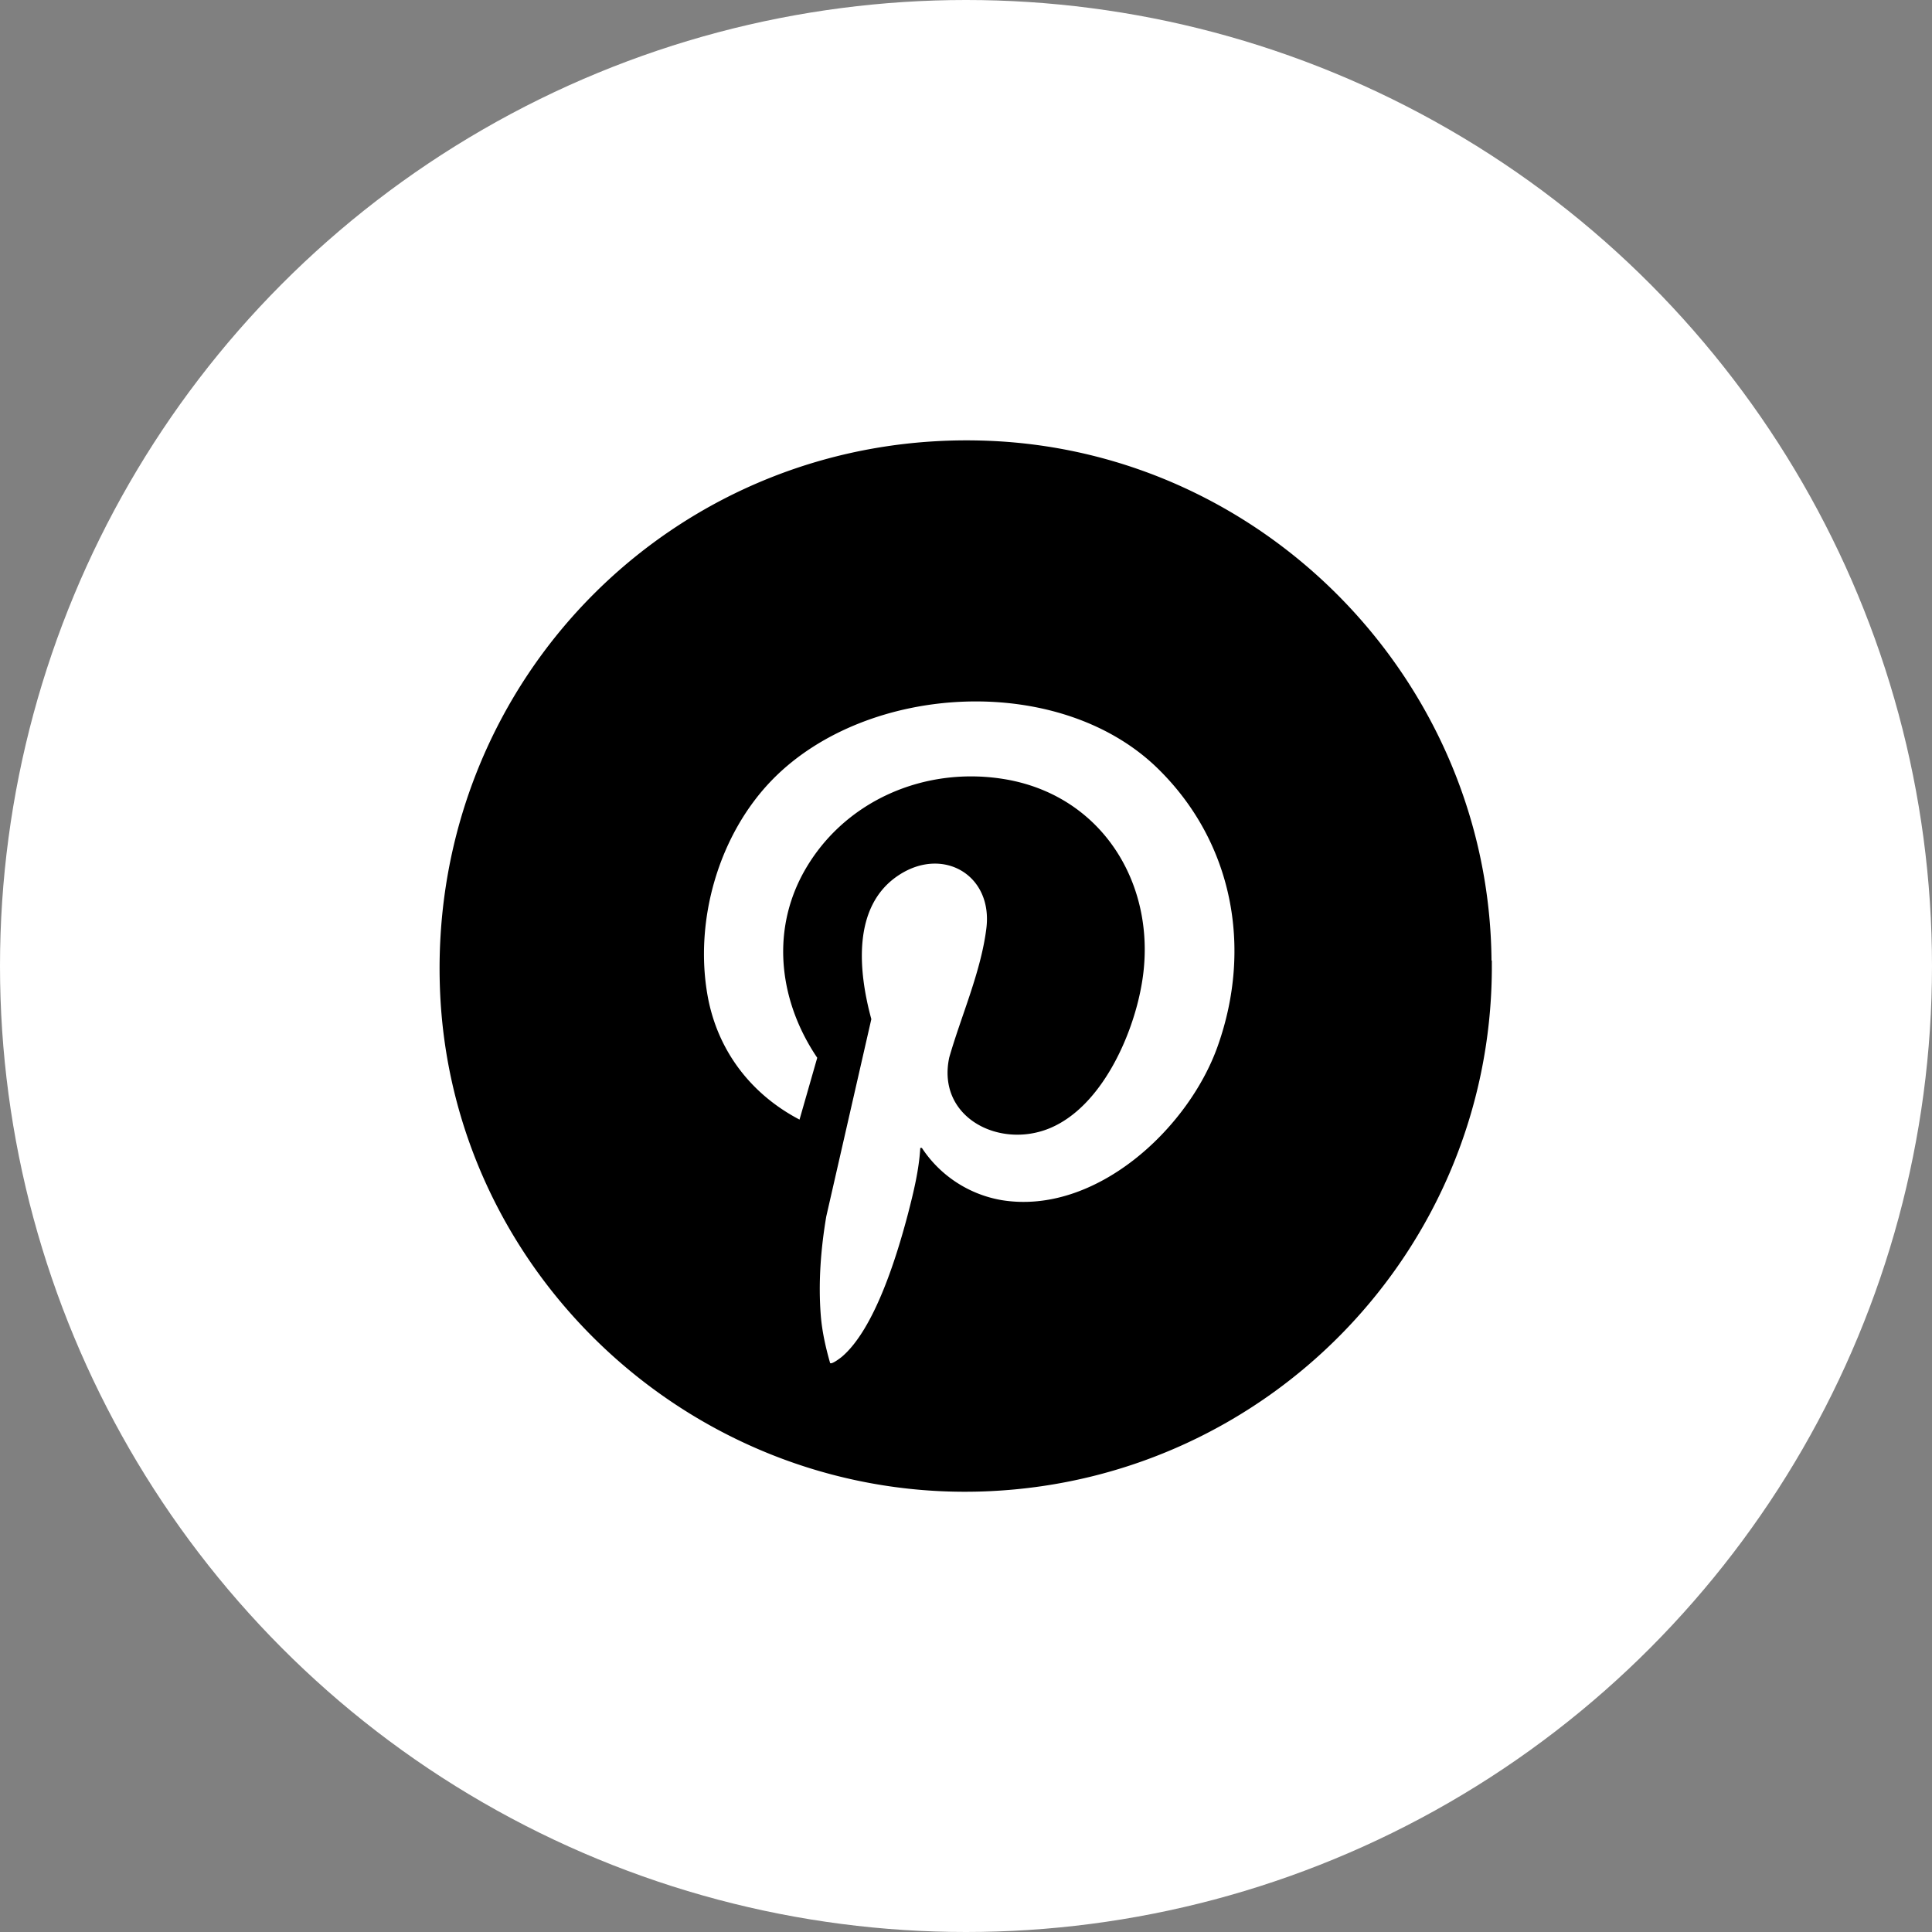
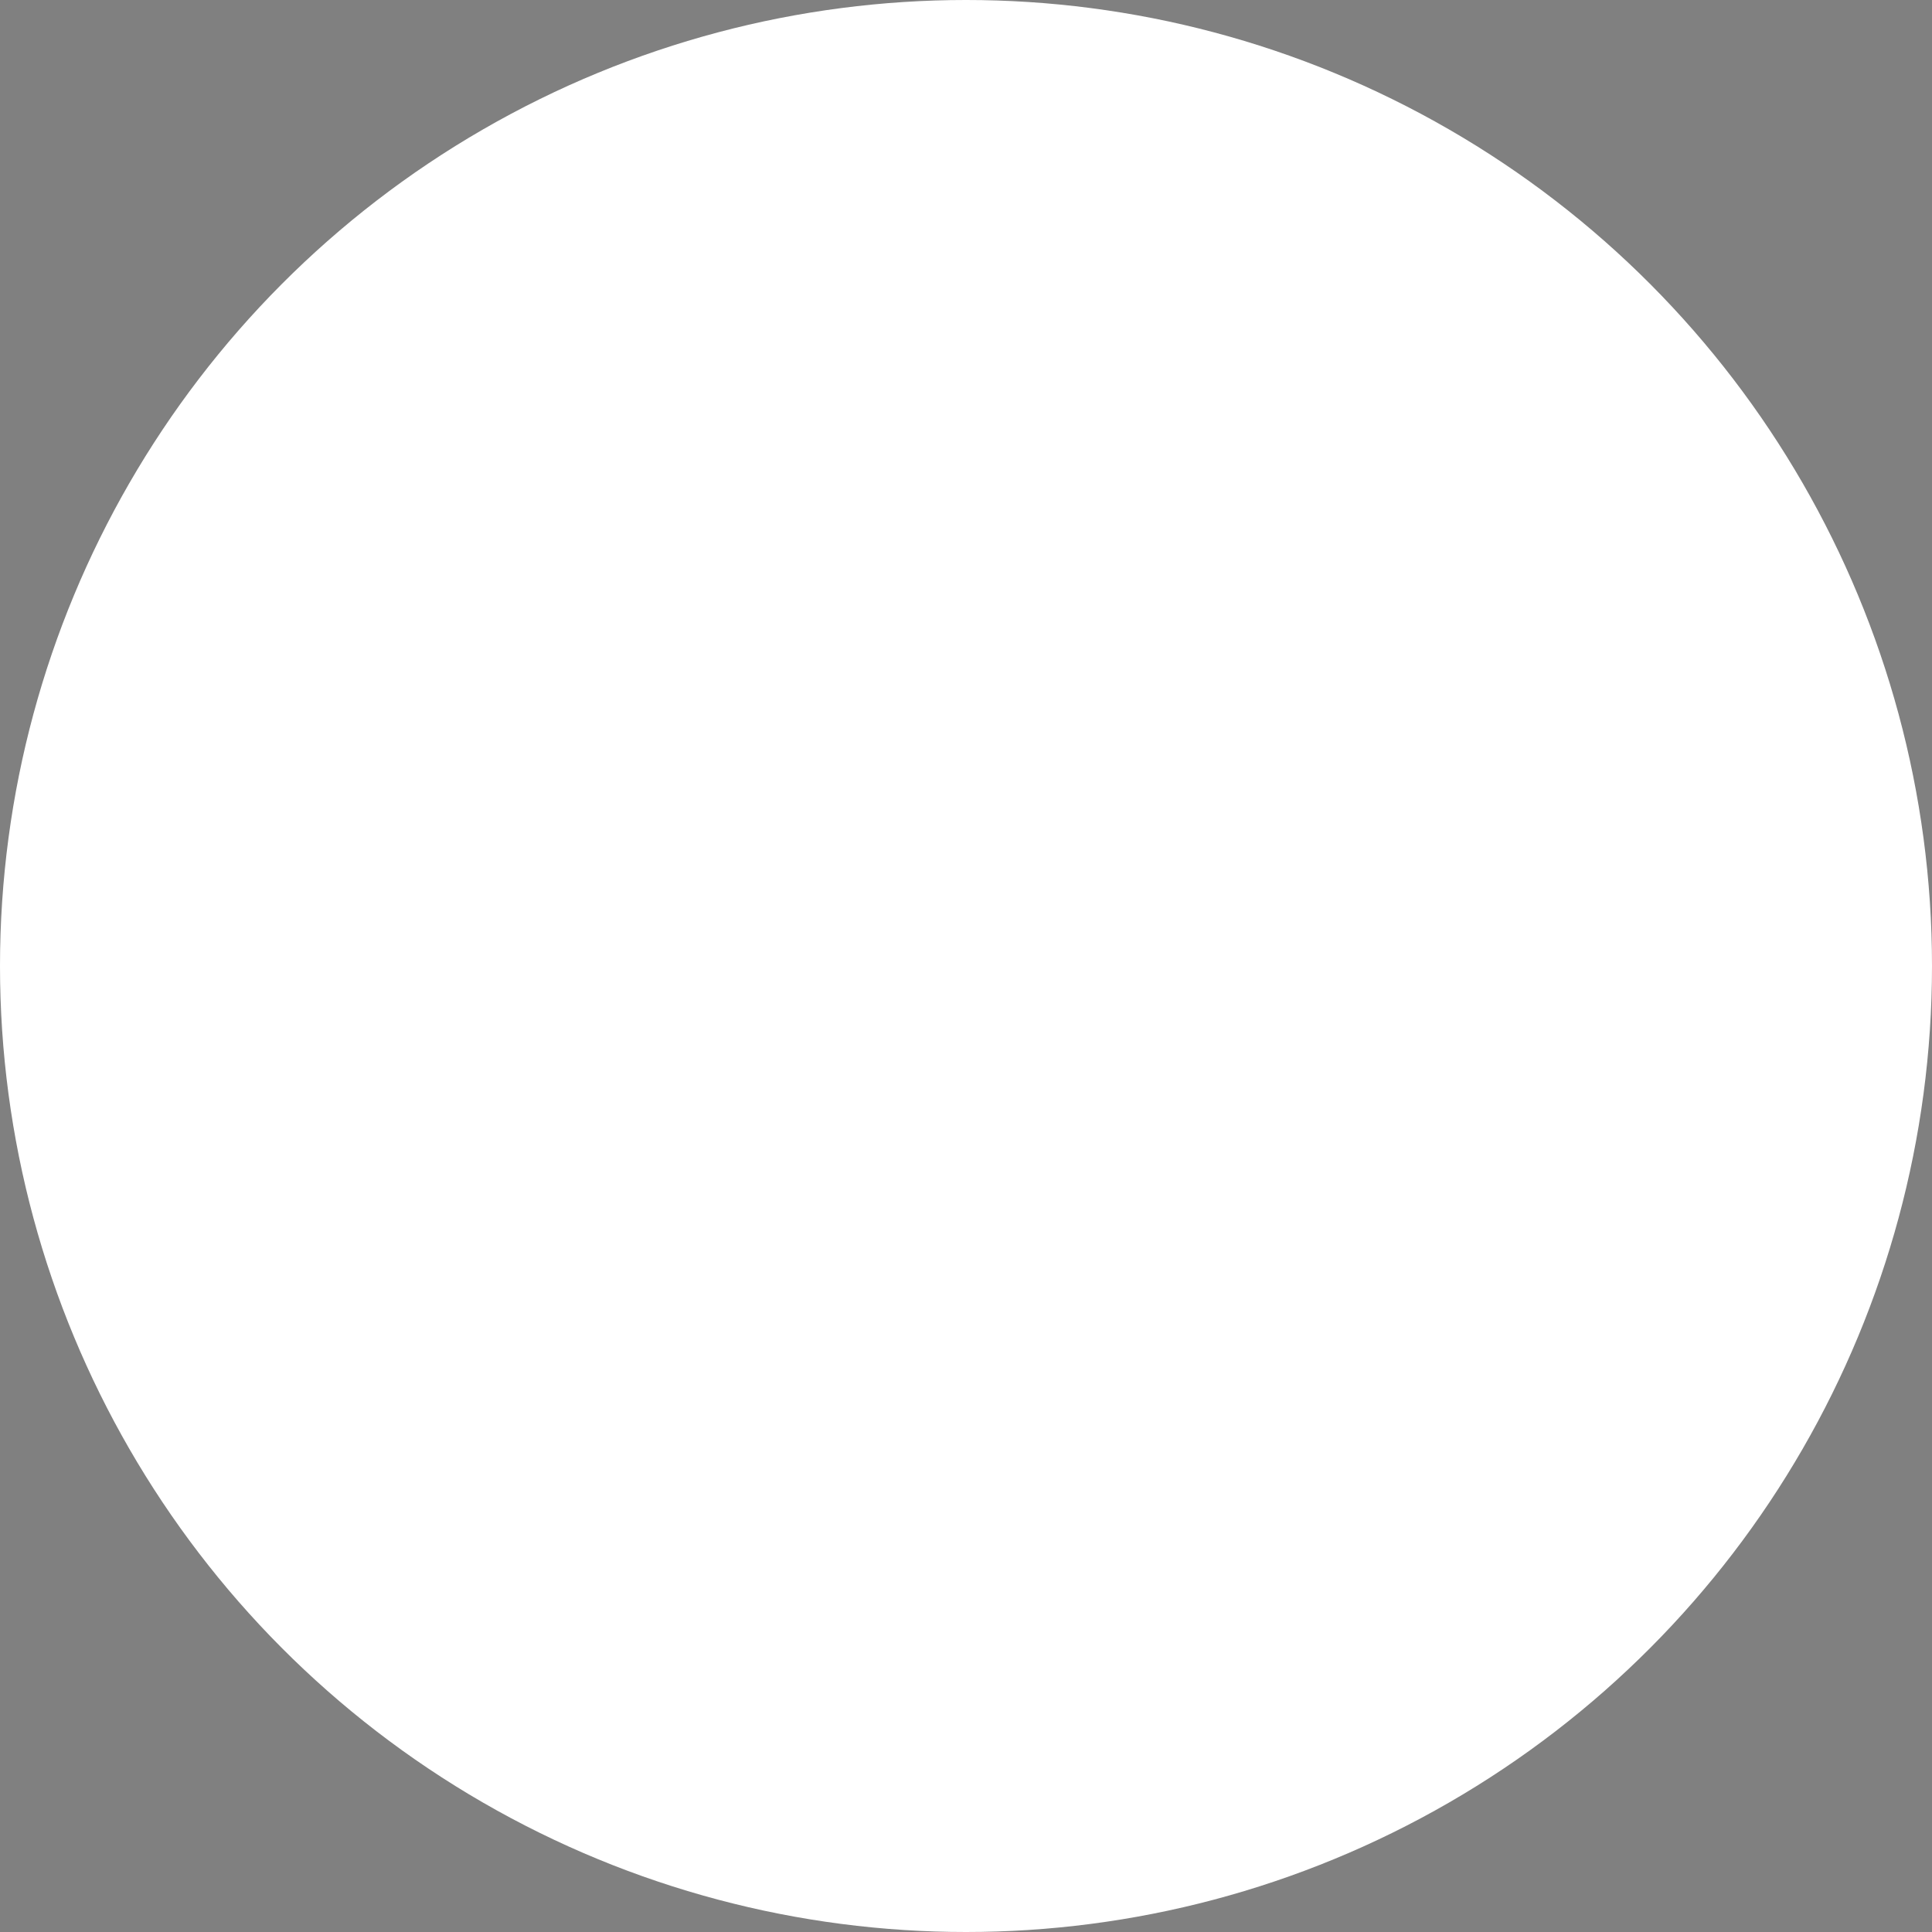
<svg xmlns="http://www.w3.org/2000/svg" width="60" height="60" data-name="Layer 2">
  <rect width="100%" height="100%" fill="#808080" stroke="none" />
  <g data-name="Layer 1">
    <circle cx="30" cy="30" r="30" style="fill:#fff" />
-     <path d="M46.33 29.83v.32c-.07 8.68-6.94 15.76-15.6 16.16-9.02.42-16.79-6.66-17.07-15.7-.3-9.58 7.46-17.31 17.05-16.92 8.62.35 15.54 7.52 15.61 16.14Zm-17.7 5.82a3.72 3.72 0 0 0 2.47 1.62c2.91.48 5.81-2.21 6.72-4.79 1.08-3.05.47-6.32-1.85-8.6-3.05-3-9.02-2.68-11.97.32-1.68 1.71-2.45 4.39-2.02 6.75.31 1.68 1.34 3.03 2.85 3.82l.55-1.92c-1.15-1.7-1.45-3.83-.46-5.69 1.23-2.29 3.82-3.4 6.35-2.95 3.06.55 4.72 3.41 4.18 6.39-.28 1.59-1.25 3.76-2.83 4.43s-3.54-.33-3.14-2.19c.37-1.29.98-2.65 1.15-3.99.22-1.67-1.34-2.58-2.72-1.67-1.46.96-1.25 3-.85 4.47l-1.4 6.13c-.17 1.01-.25 2.05-.17 3.07.04.5.15.99.29 1.48.05.05.31-.15.36-.19 1.03-.87 1.72-3.16 2.06-4.45.17-.66.34-1.35.38-2.04h.04Z" />
  </g>
</svg>